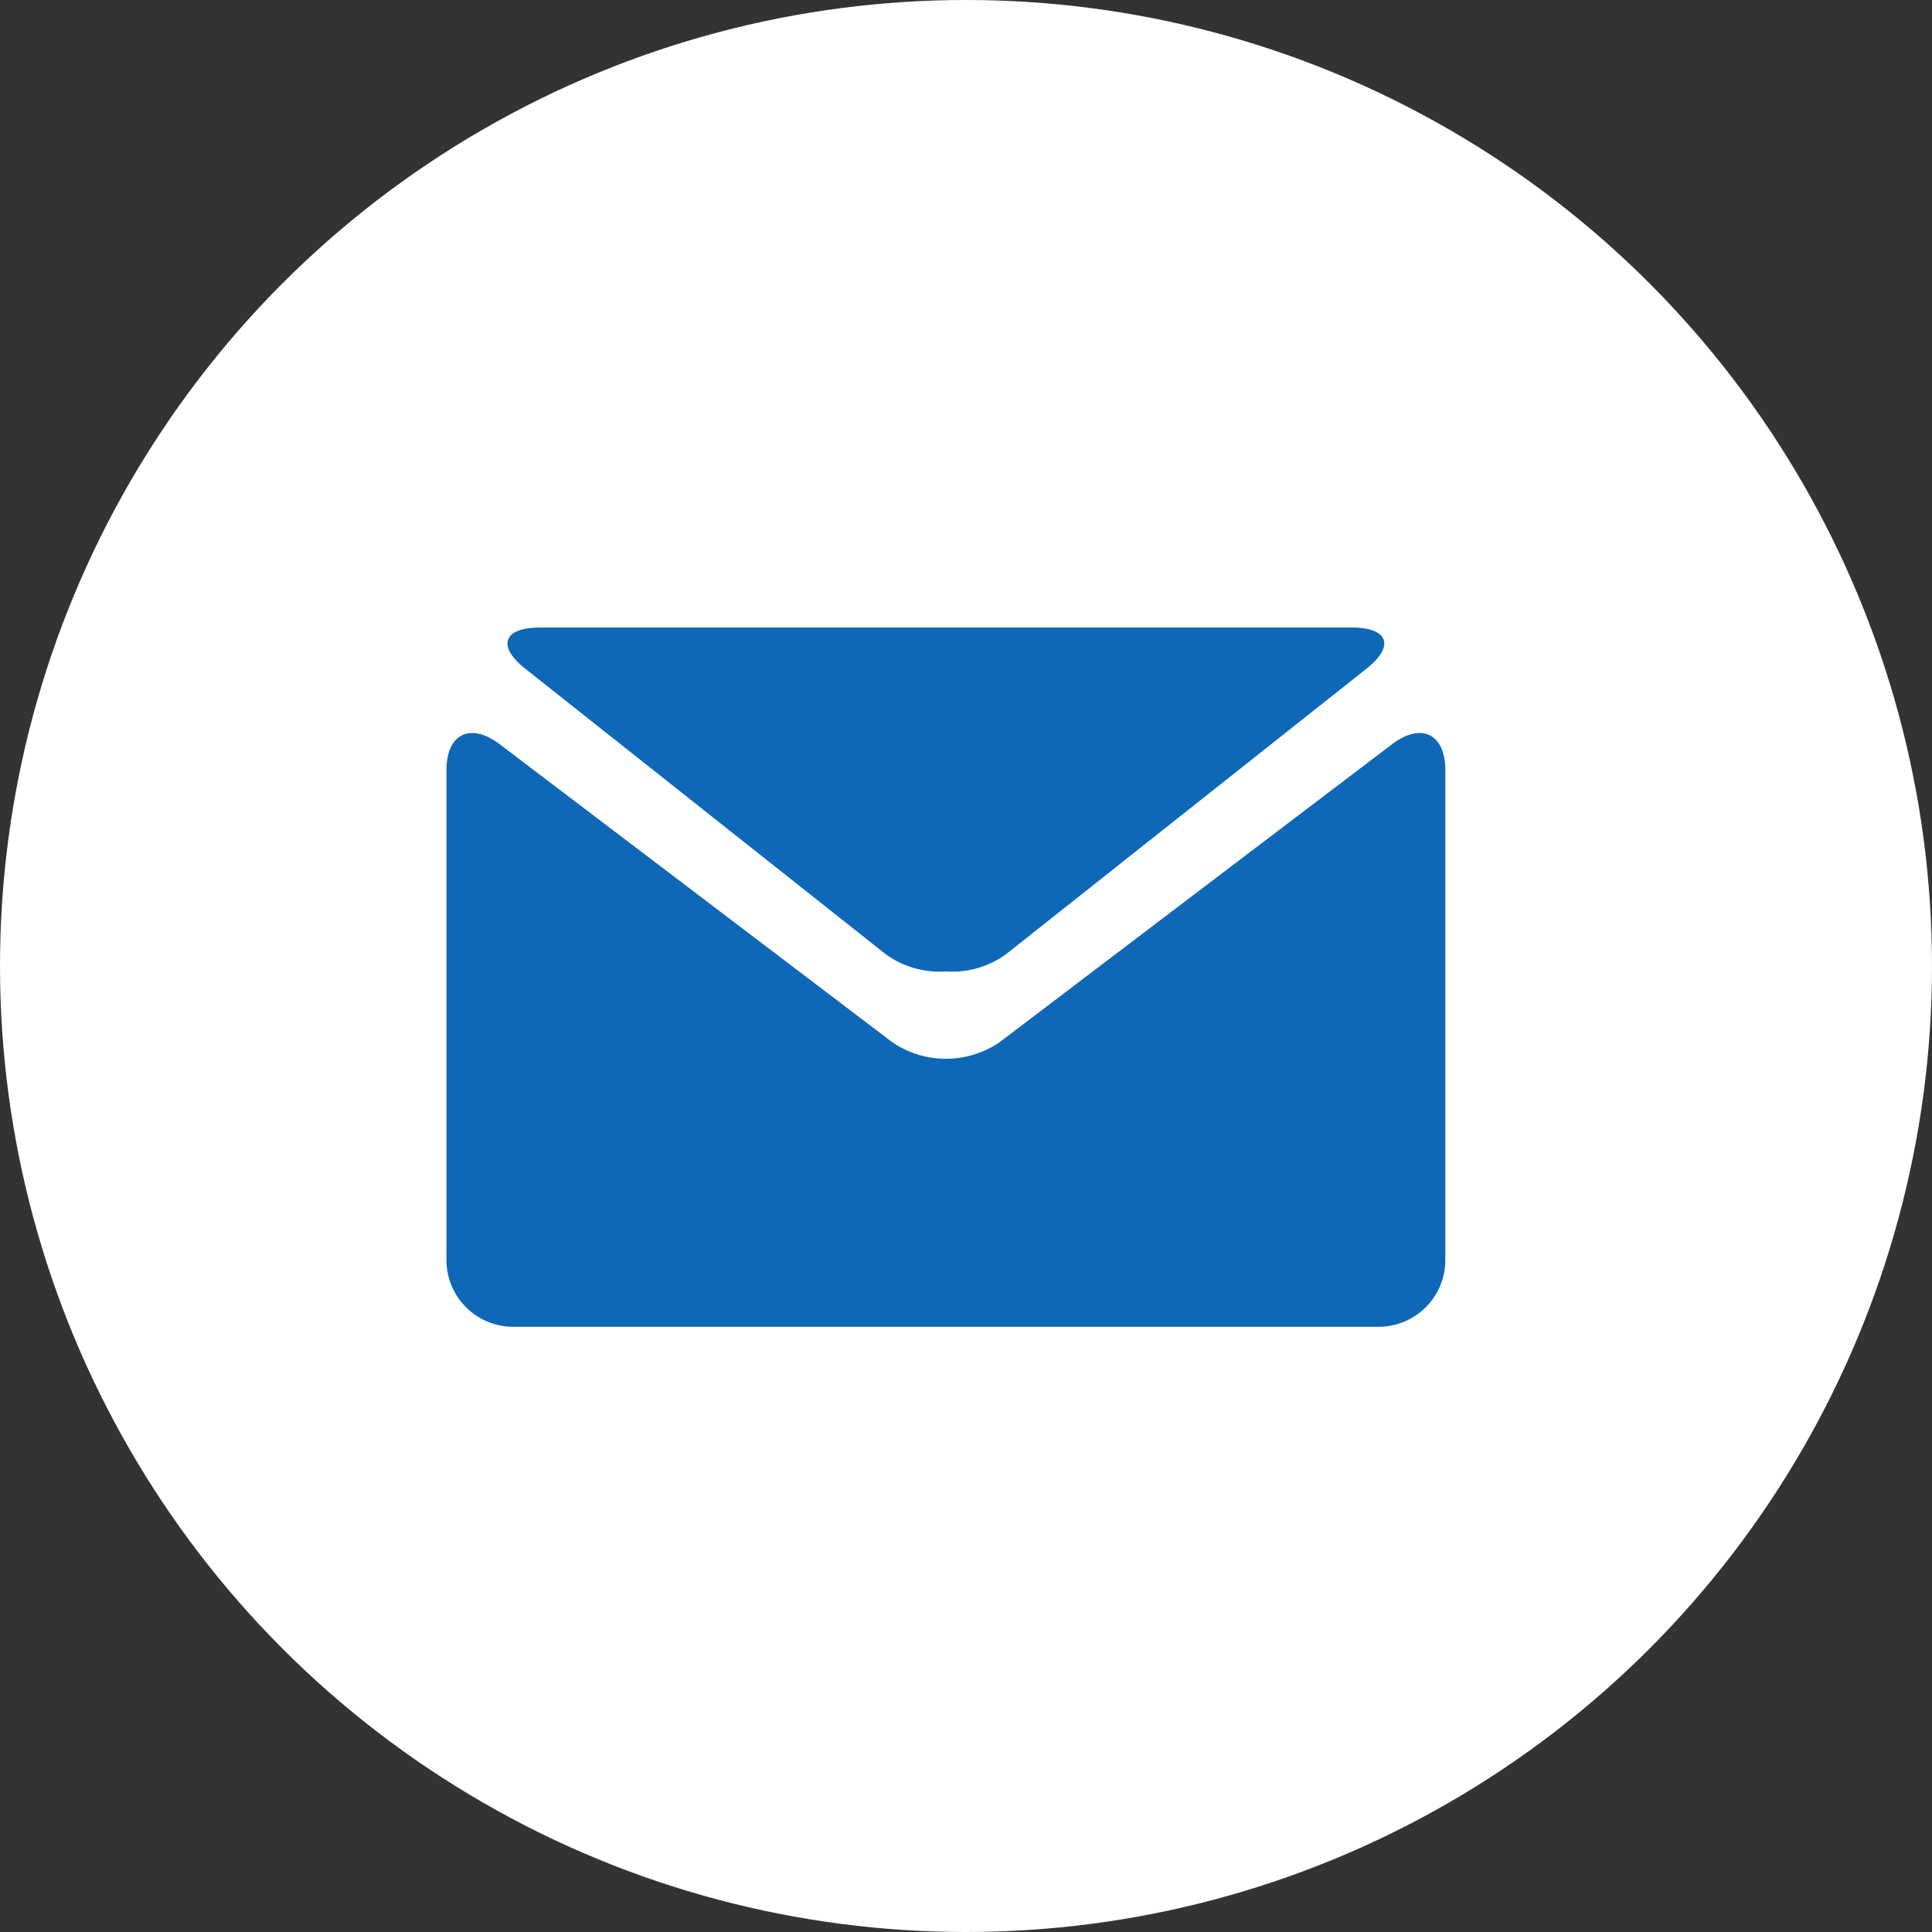
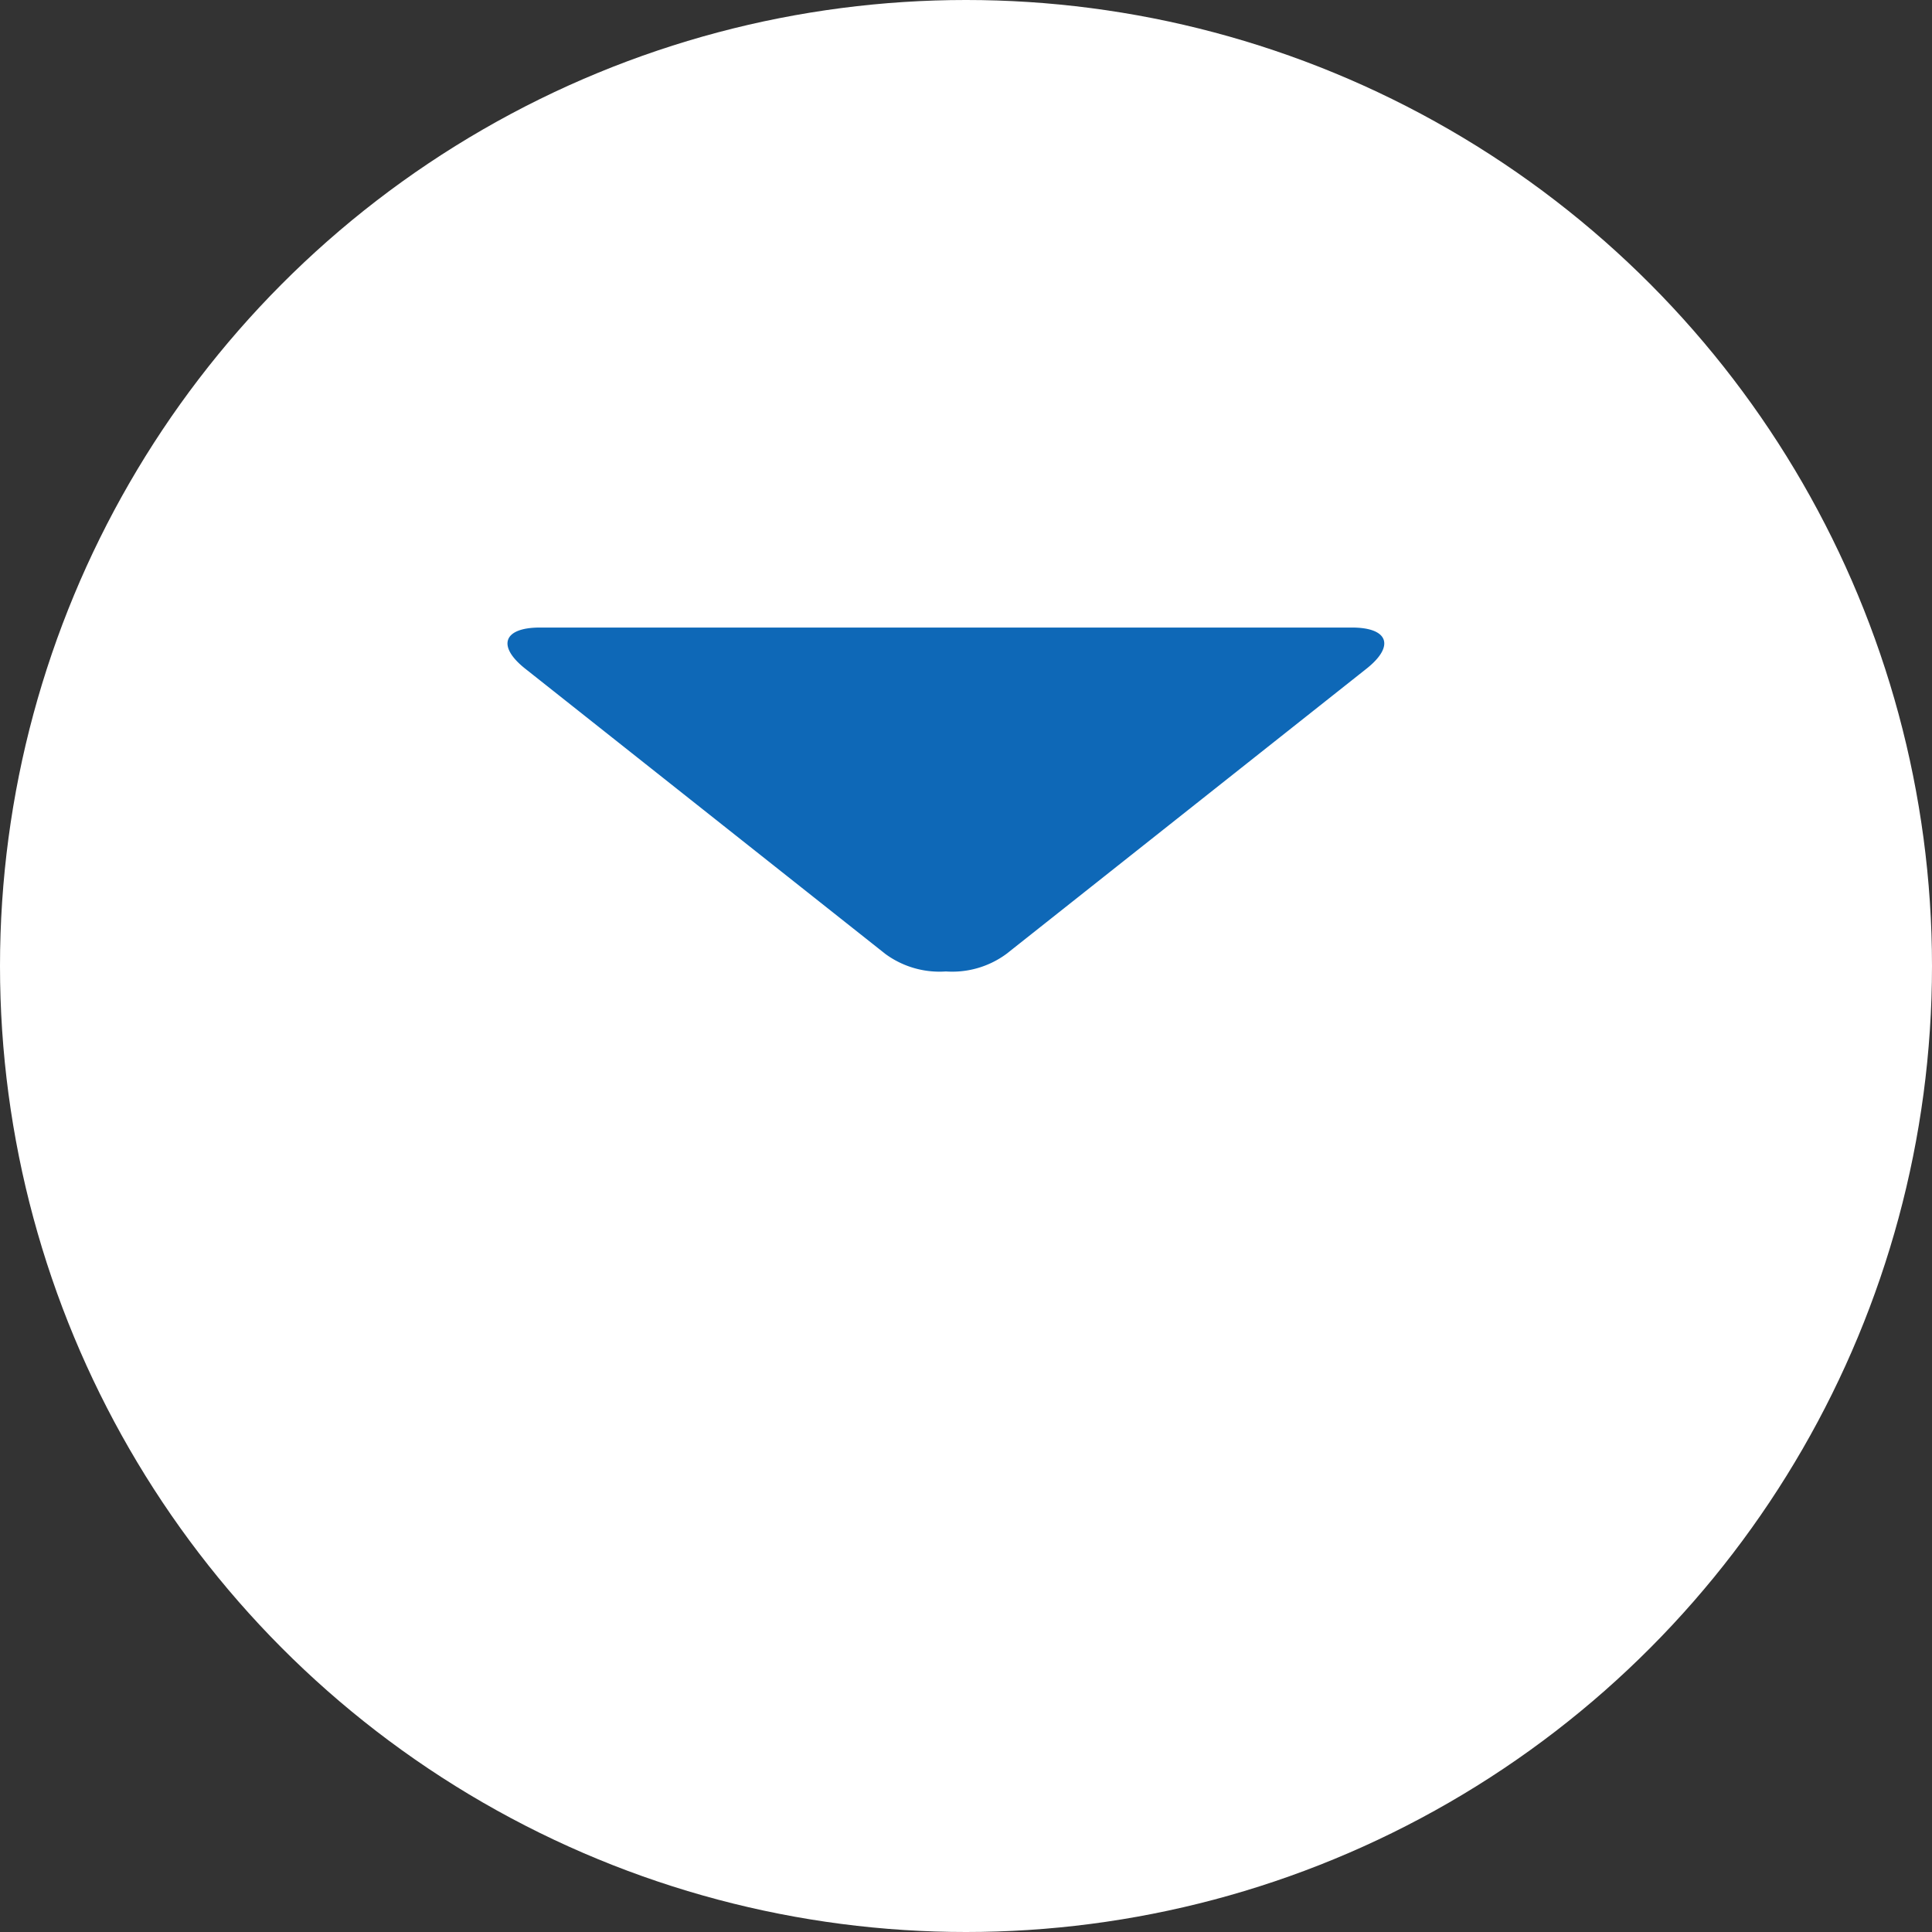
<svg xmlns="http://www.w3.org/2000/svg" width="39" height="39" viewBox="0 0 39 39">
  <rect x="0" y="0" width="39" height="39" fill="#333333" stroke="none" />
  <g id="グループ_10" data-name="グループ 10" transform="translate(0 -0.077)">
    <circle id="楕円形_8" data-name="楕円形 8" cx="19.5" cy="19.5" r="19.5" transform="translate(0 0.077)" fill="#fff" />
    <g id="black-envelope" transform="translate(9.012 12.745)">
      <g id="グループ_8" data-name="グループ 8" transform="translate(0 0)">
        <path id="パス_3" data-name="パス 3" d="M2.065,5.013l7.263,5.753a1.848,1.848,0,0,0,1.224.355,1.843,1.843,0,0,0,1.223-.355l7.263-5.753c.582-.458.45-.834-.288-.834H2.355C1.616,4.179,1.484,4.555,2.065,5.013Z" transform="translate(-0.47 -4.179)" fill="#0e68b7" />
-         <path id="パス_4" data-name="パス 4" d="M19.093,7.342l-7.937,6.026a1.927,1.927,0,0,1-2.146,0L1.071,7.342C.482,6.9,0,7.135,0,7.874v9.887a1.348,1.348,0,0,0,1.344,1.344H18.82a1.348,1.348,0,0,0,1.344-1.344V7.874C20.164,7.135,19.682,6.9,19.093,7.342Z" transform="translate(0 -4.99)" fill="#0e68b7" />
      </g>
    </g>
  </g>
</svg>